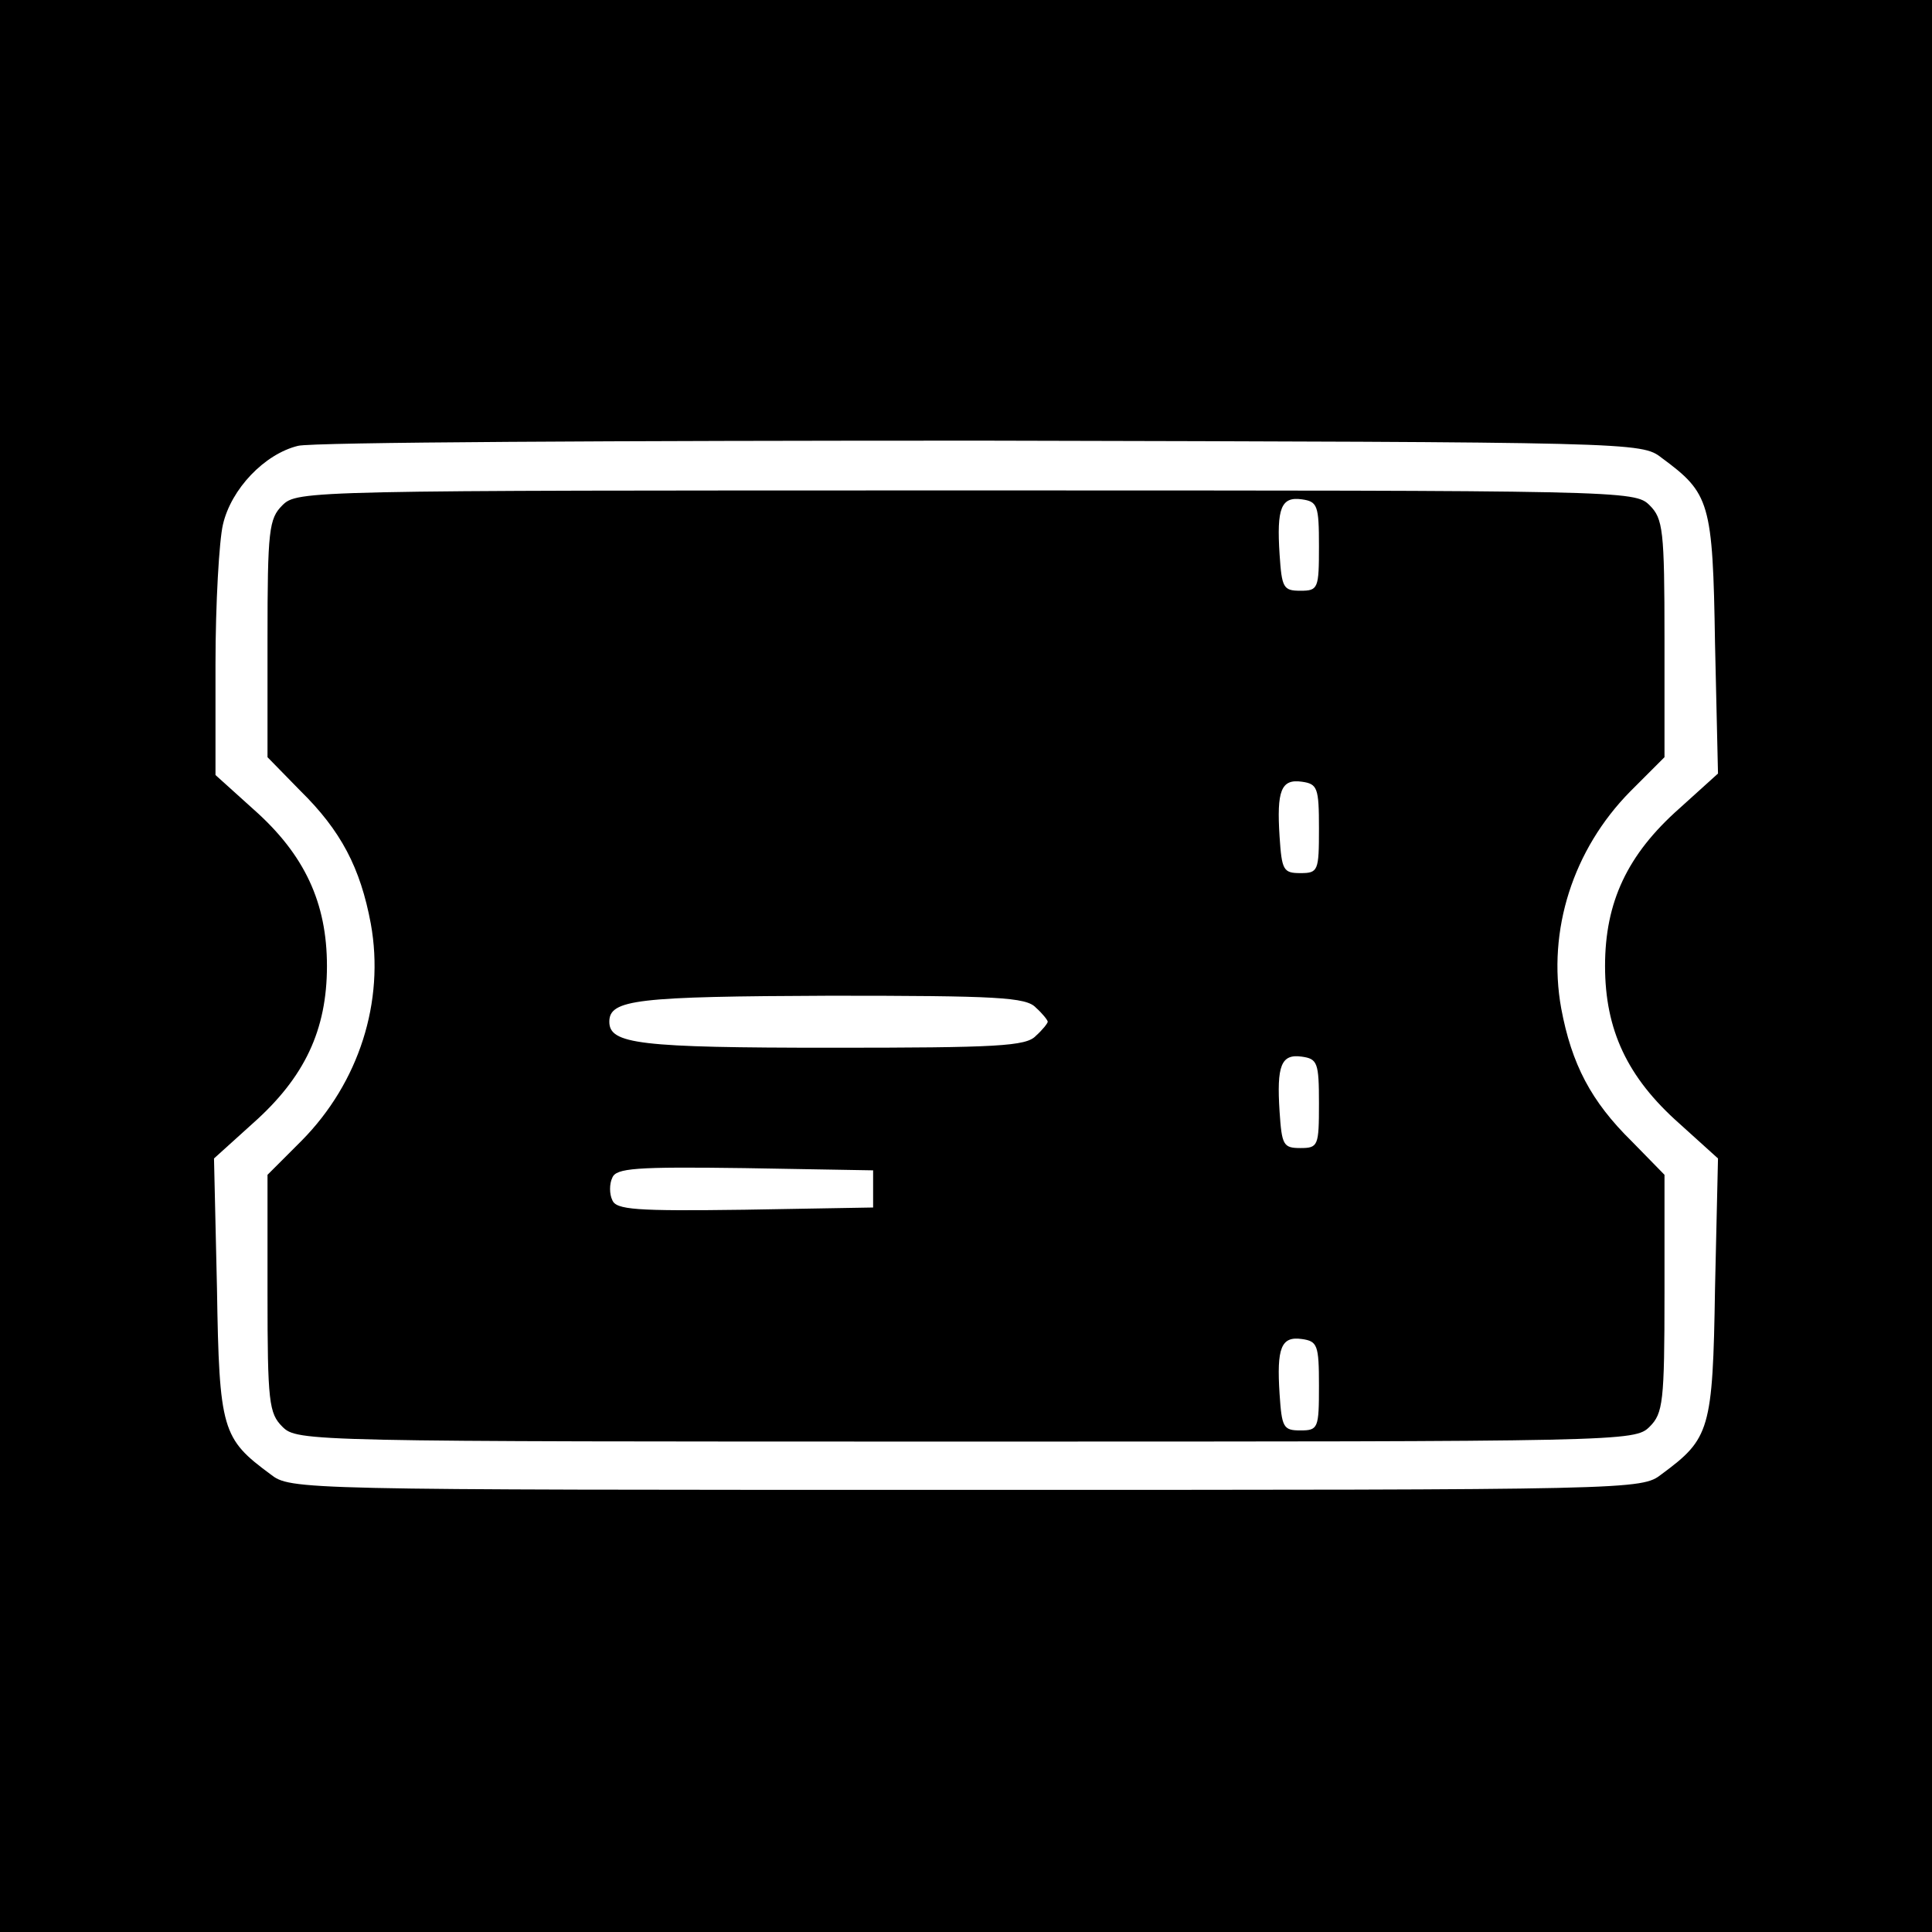
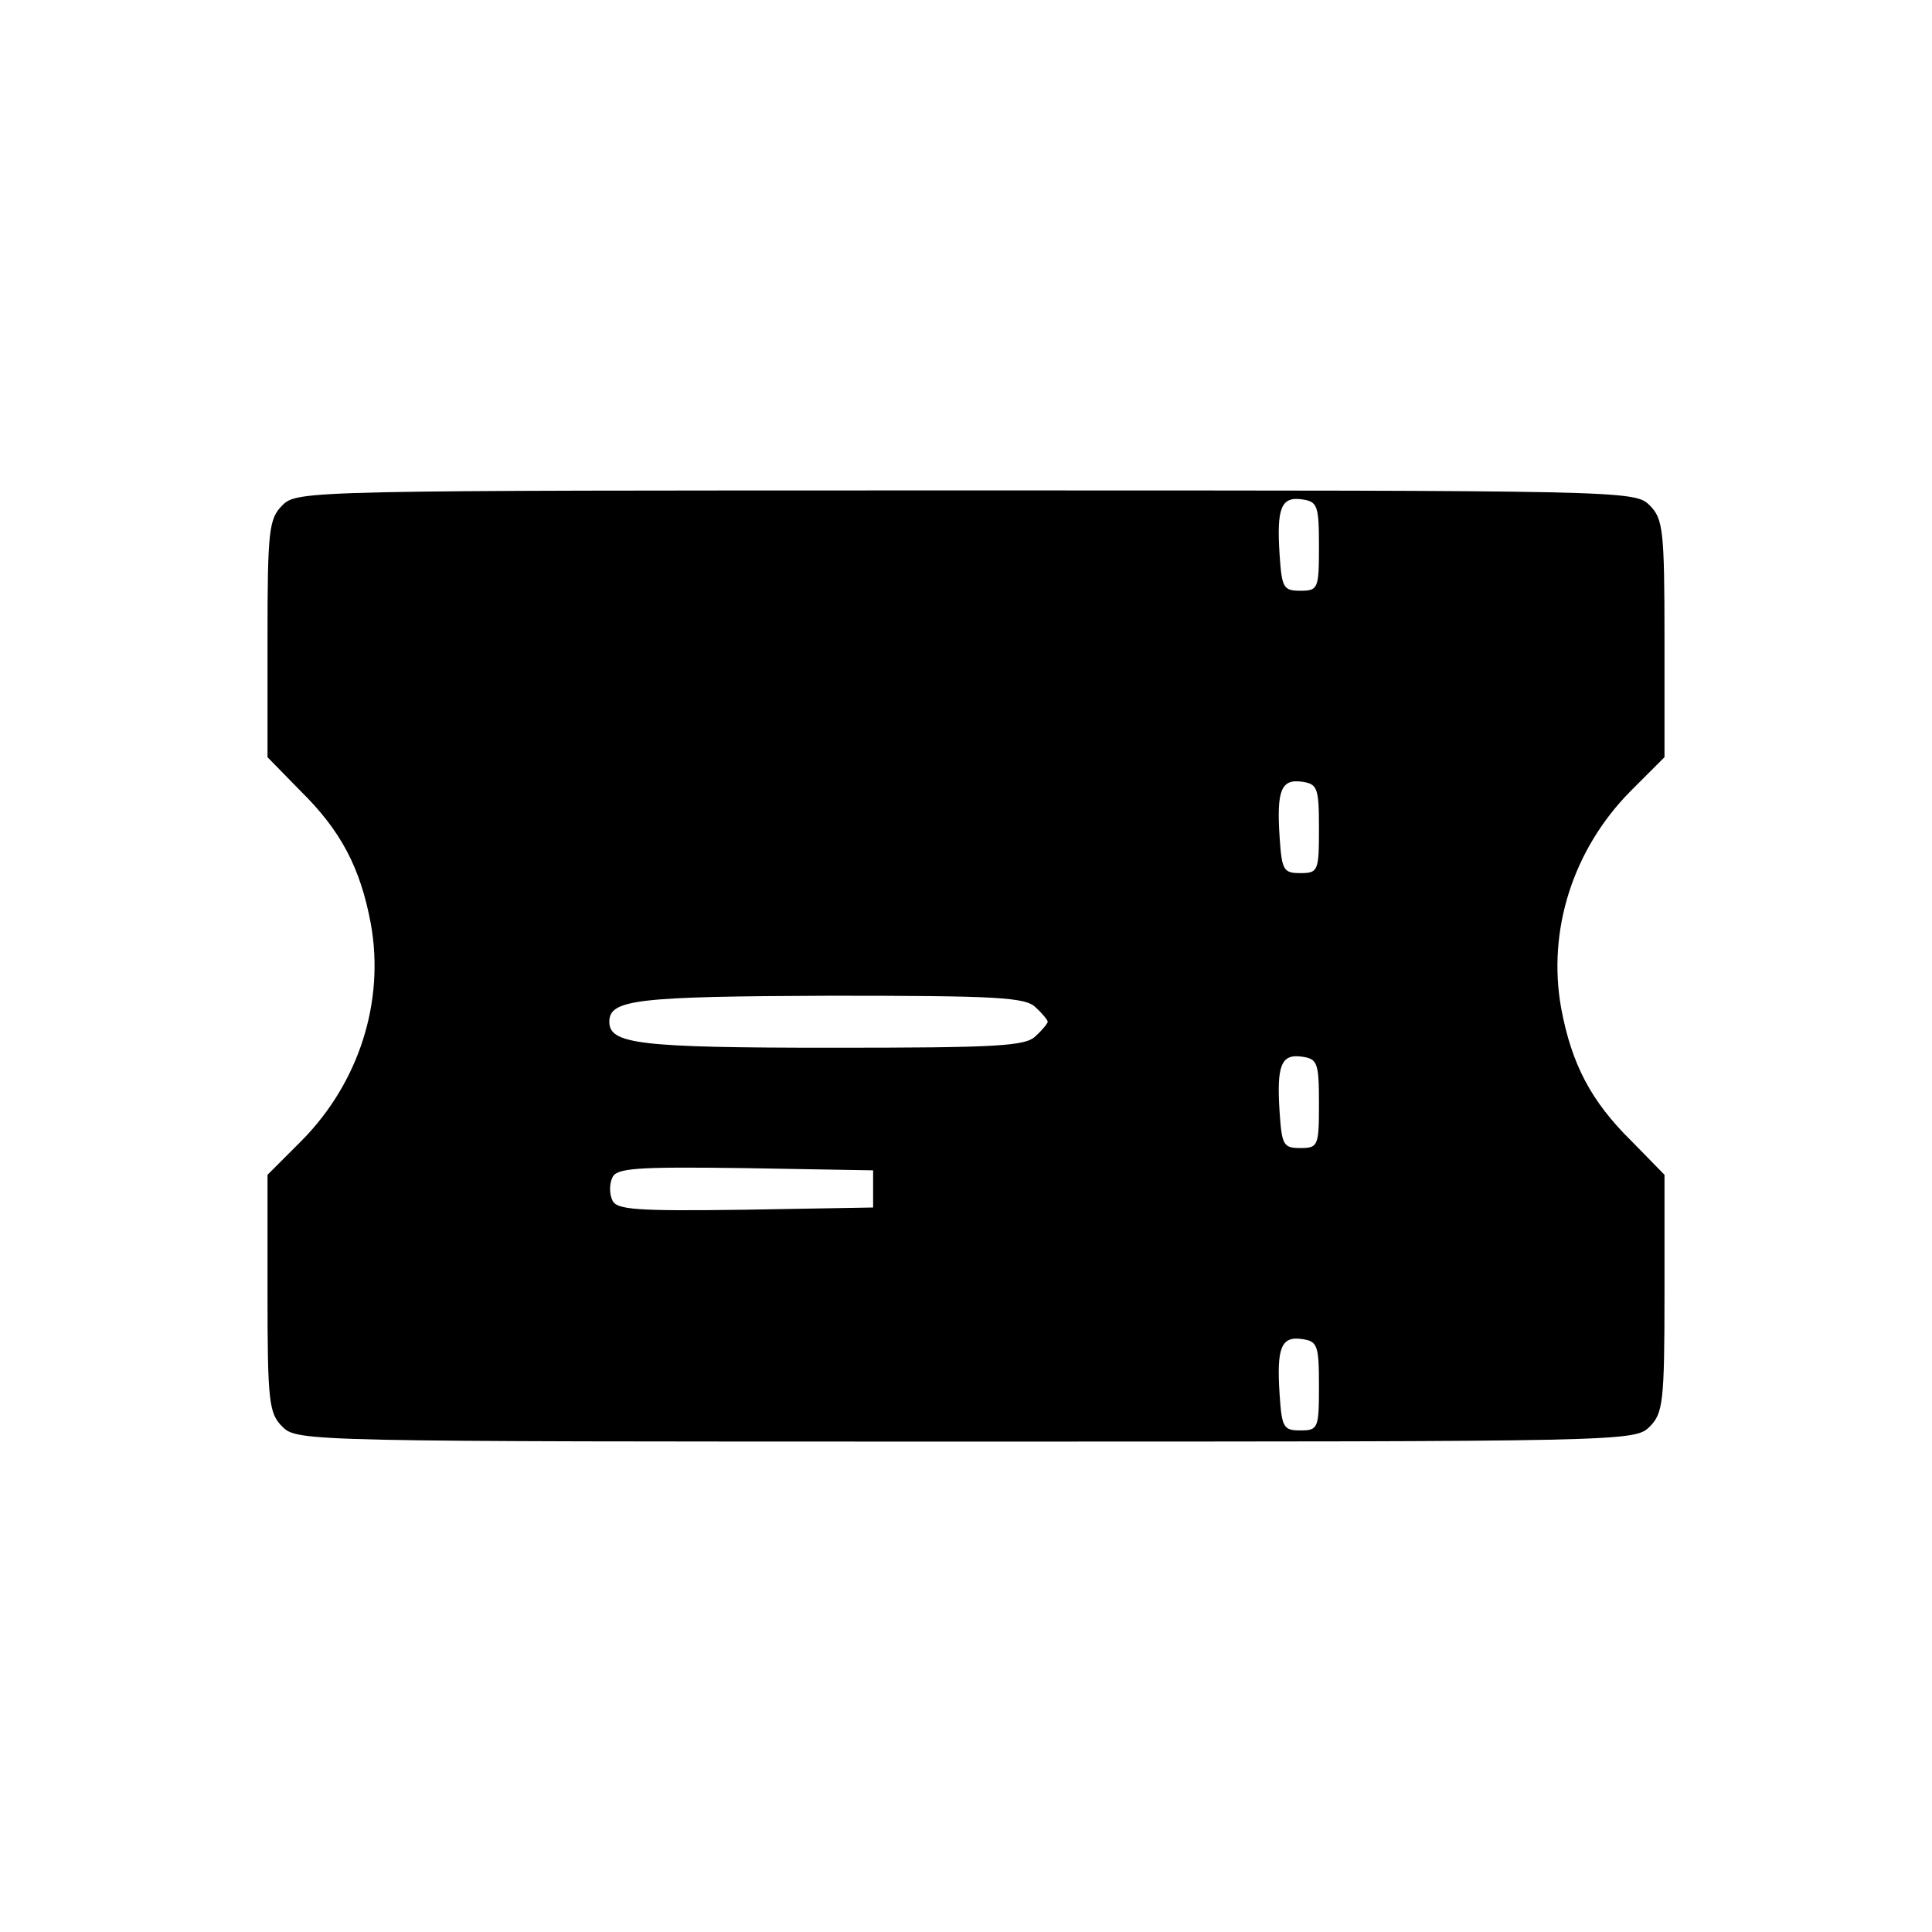
<svg xmlns="http://www.w3.org/2000/svg" version="1.0" width="260pt" height="260pt" viewBox="0 0 260 260" preserveAspectRatio="xMidYMid meet">
  <g transform="translate(0,260) scale(0.1,-0.1)" fill="#000000" stroke="none">
-     <path d="M0 1300 l0 -1300 1300 0 1300 0 0 1300 0 1300 -1300 0 -1300 0 0 -1300z m2236 684 c65 -48 69 -59 72 -250 l4 -175 -52 -47 c-70 -62 -100 -126 -100 -212 0 -86 30 -150 100 -212 l52 -47 -4 -175 c-3 -191 -7 -202 -72 -250 -27 -21 -34 -21 -936 -21 -902 0 -909 0 -936 21 -65 48 -69 59 -72 250 l-4 175 52 47 c70 62 100 126 100 212 0 85 -30 150 -99 211 l-51 46 0 149 c0 82 5 167 10 188 11 48 56 95 101 106 19 5 433 7 921 7 879 -2 887 -2 914 -23z" />
    <path d="M380 1920 c-18 -18 -20 -33 -20 -180 l0 -159 44 -45 c55 -54 81 -104 95 -179 19 -105 -16 -214 -93 -292 l-46 -46 0 -159 c0 -147 2 -162 20 -180 20 -20 33 -20 920 -20 887 0 900 0 920 20 18 18 20 33 20 180 l0 159 -44 45 c-55 54 -81 104 -95 179 -19 105 16 214 93 292 l46 46 0 159 c0 147 -2 162 -20 180 -20 20 -33 20 -920 20 -887 0 -900 0 -920 -20z m1395 -55 c0 -57 -1 -60 -25 -60 -23 0 -25 4 -28 49 -4 62 2 78 30 74 21 -3 23 -8 23 -63z m0 -380 c0 -57 -1 -60 -25 -60 -23 0 -25 4 -28 49 -4 62 2 78 30 74 21 -3 23 -8 23 -63z m-381 -241 c9 -8 16 -17 16 -19 0 -2 -7 -11 -16 -19 -13 -14 -52 -16 -275 -16 -259 0 -299 5 -299 35 0 30 37 34 297 35 225 0 264 -2 277 -16z m381 -129 c0 -57 -1 -60 -25 -60 -23 0 -25 4 -28 49 -4 62 2 78 30 74 21 -3 23 -8 23 -63z m-600 -115 l0 -25 -173 -3 c-147 -2 -173 0 -178 13 -4 8 -4 22 0 30 5 13 31 15 178 13 l173 -3 0 -25z m600 -265 c0 -57 -1 -60 -25 -60 -23 0 -25 4 -28 49 -4 62 2 78 30 74 21 -3 23 -8 23 -63z" />
  </g>
</svg>